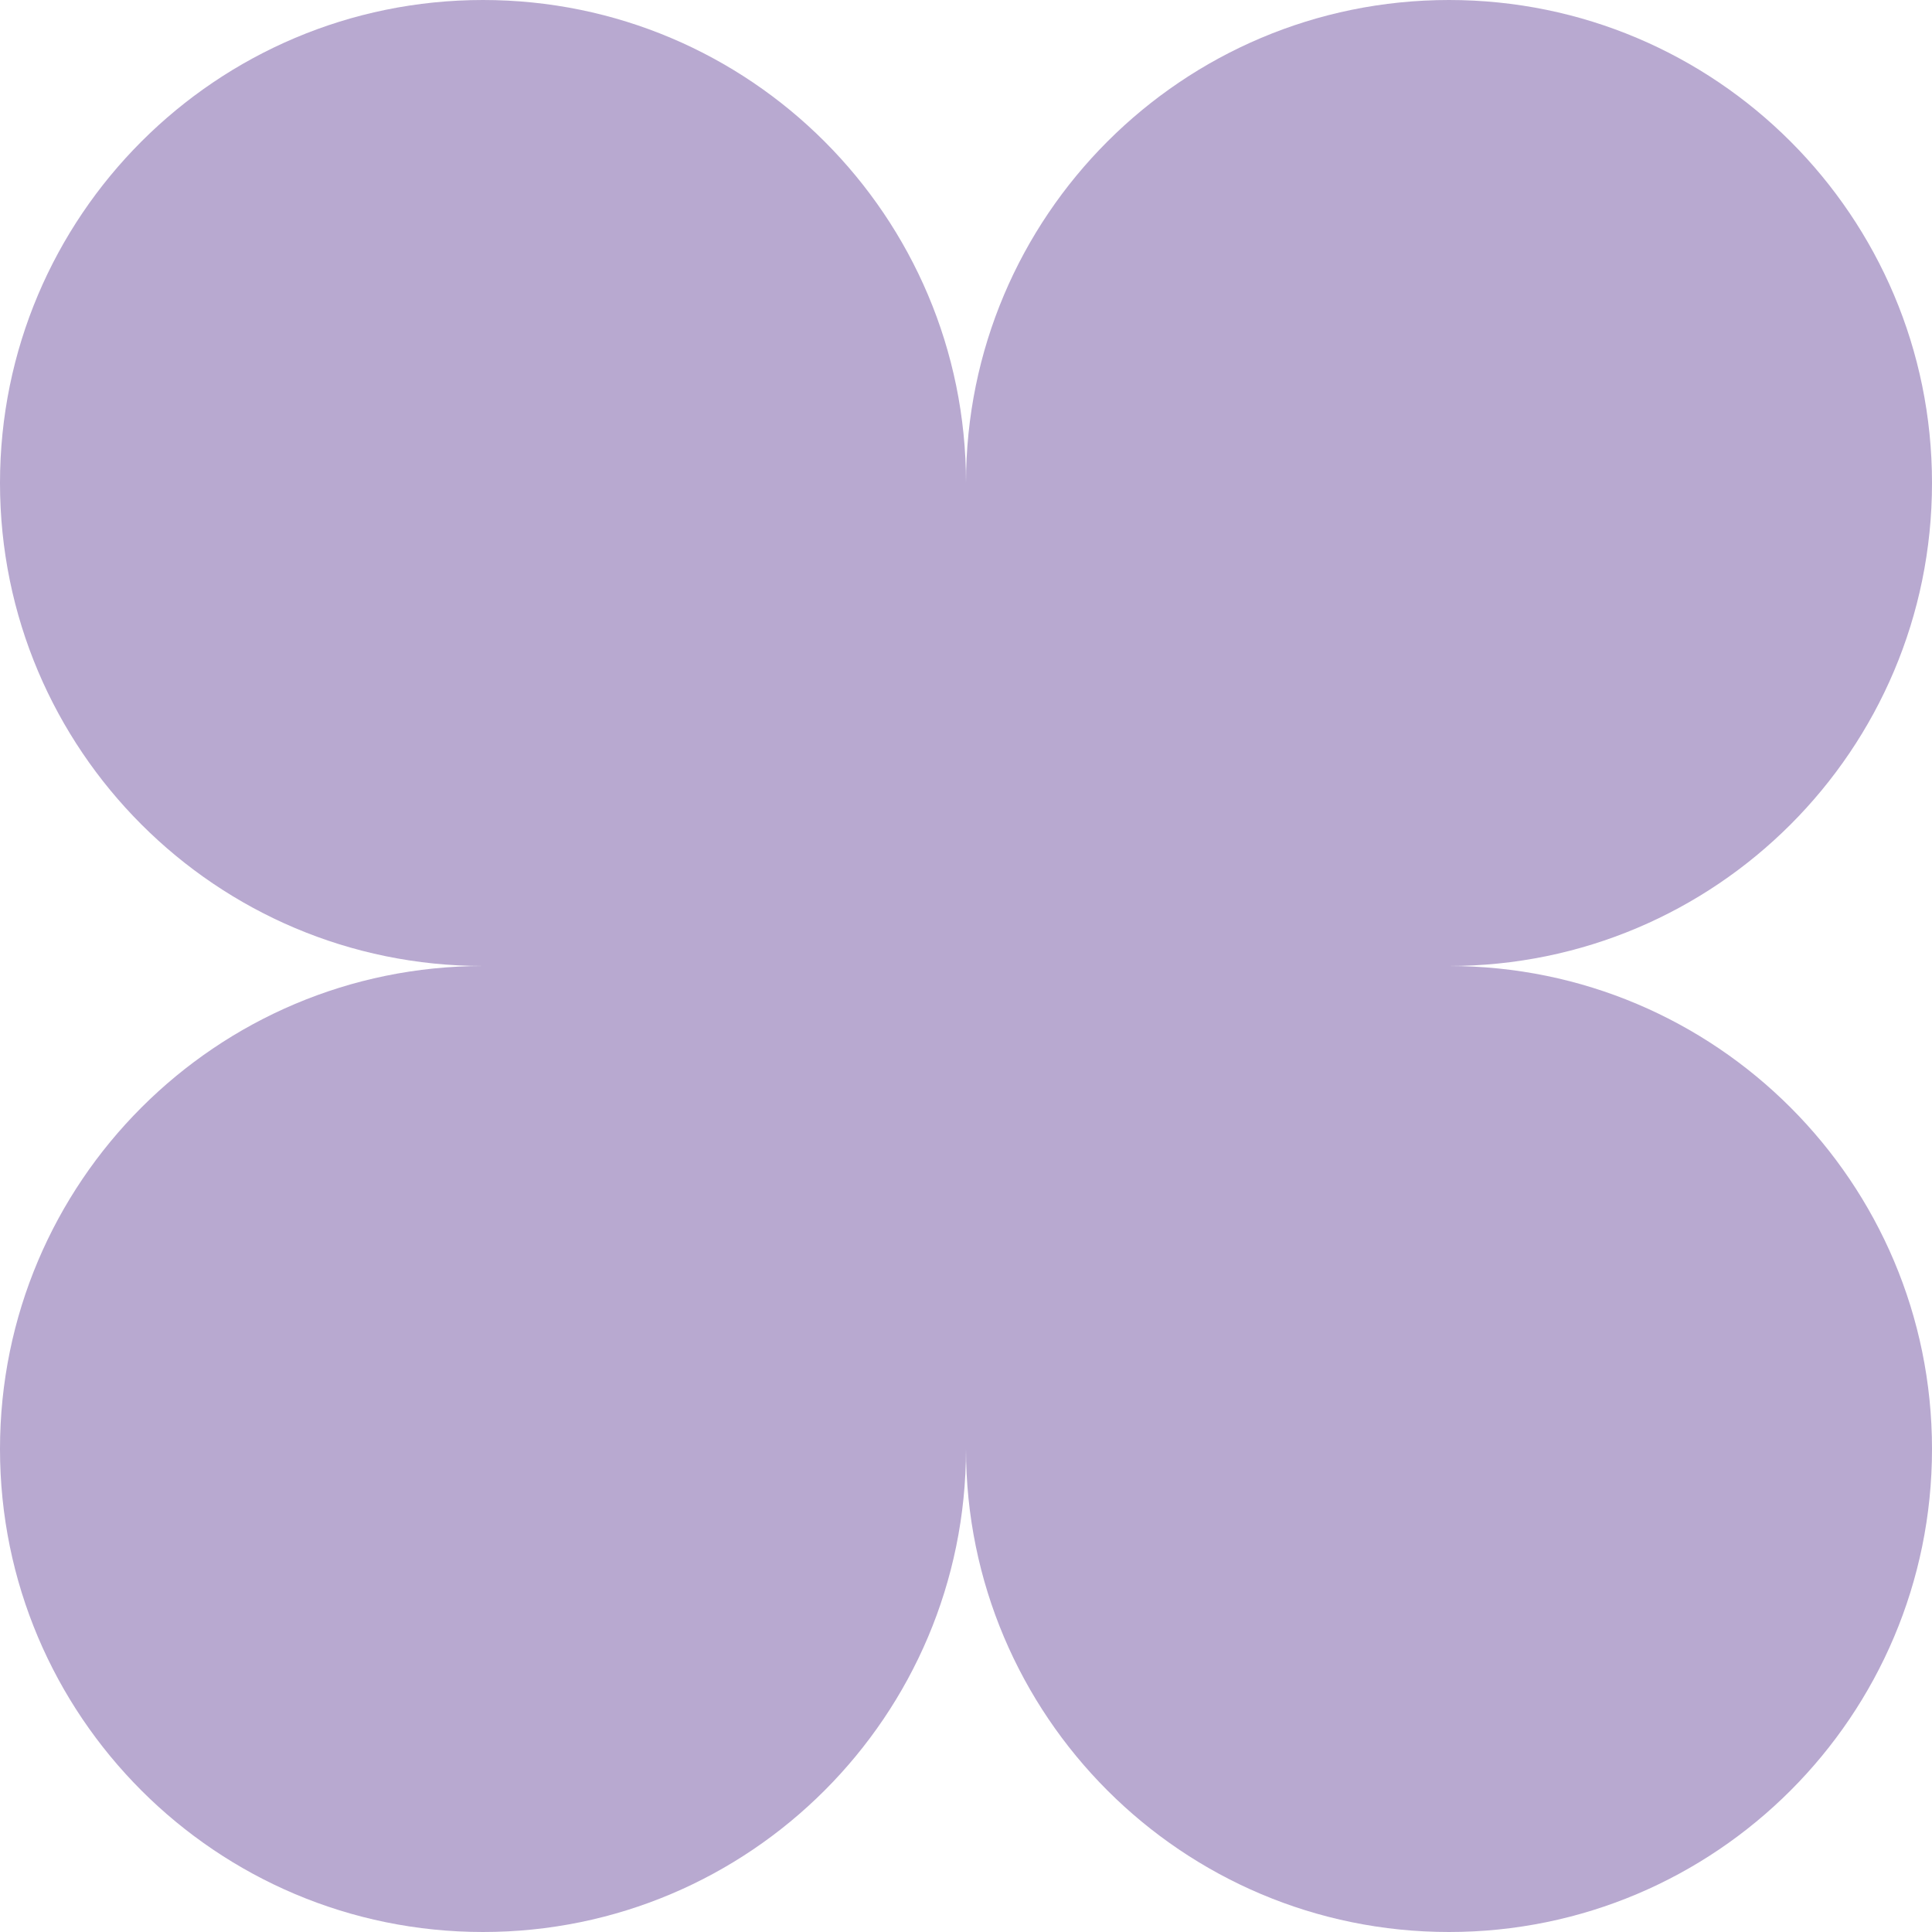
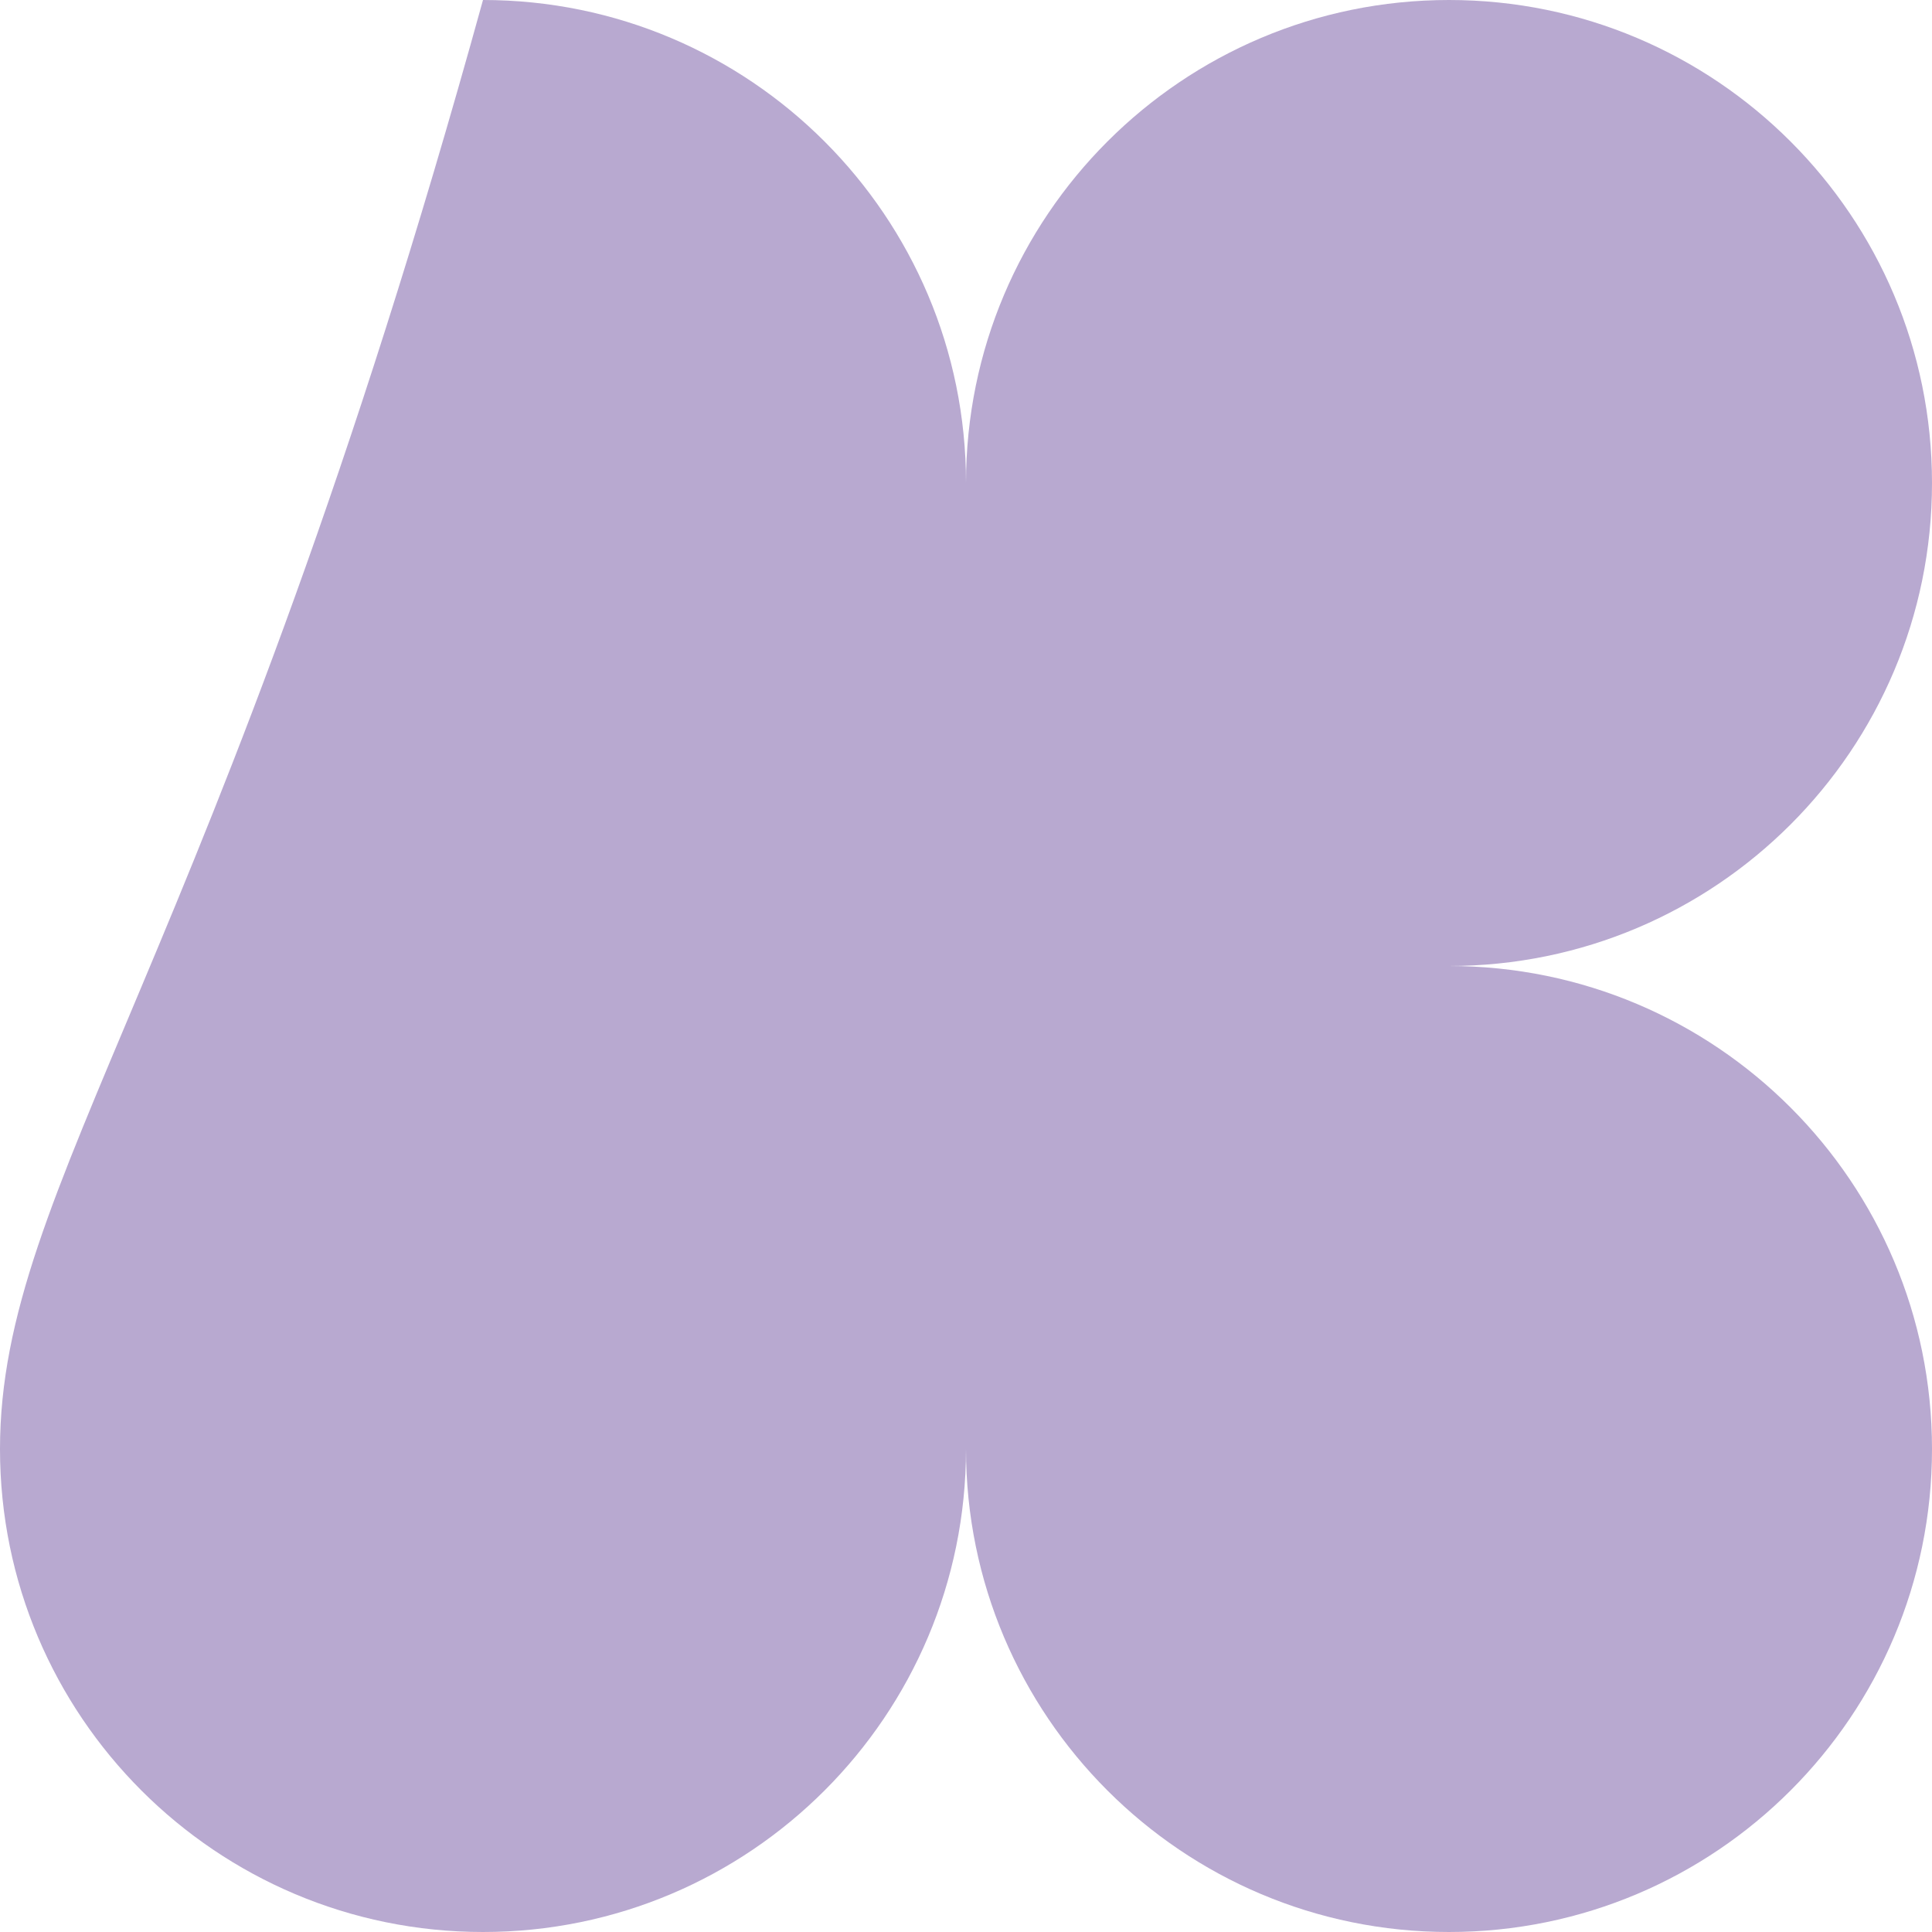
<svg xmlns="http://www.w3.org/2000/svg" fill="none" viewBox="0 0 729 729">
-   <path d="M546.75 364.5C647.4 364.5 729 282.9 729 182.25S647.4 0 546.75 0 364.5 81.6 364.5 182.25C364.5 81.6 282.9 0 182.25 0S0 81.6 0 182.25 81.6 364.5 182.25 364.5C81.6 364.5 0 446.1 0 546.76S81.6 729 182.25 729 364.5 647.4 364.5 546.76C364.5 647.4 446.1 729 546.75 729S729 647.4 729 546.76c0-100.66-81.6-182.26-182.25-182.26Z" fill="#B8A9D0" />
+   <path d="M546.75 364.5C647.4 364.5 729 282.9 729 182.25S647.4 0 546.75 0 364.5 81.6 364.5 182.25C364.5 81.6 282.9 0 182.25 0C81.6 364.5 0 446.1 0 546.76S81.6 729 182.25 729 364.5 647.4 364.5 546.76C364.5 647.4 446.1 729 546.75 729S729 647.4 729 546.76c0-100.66-81.6-182.26-182.25-182.26Z" fill="#B8A9D0" />
</svg>